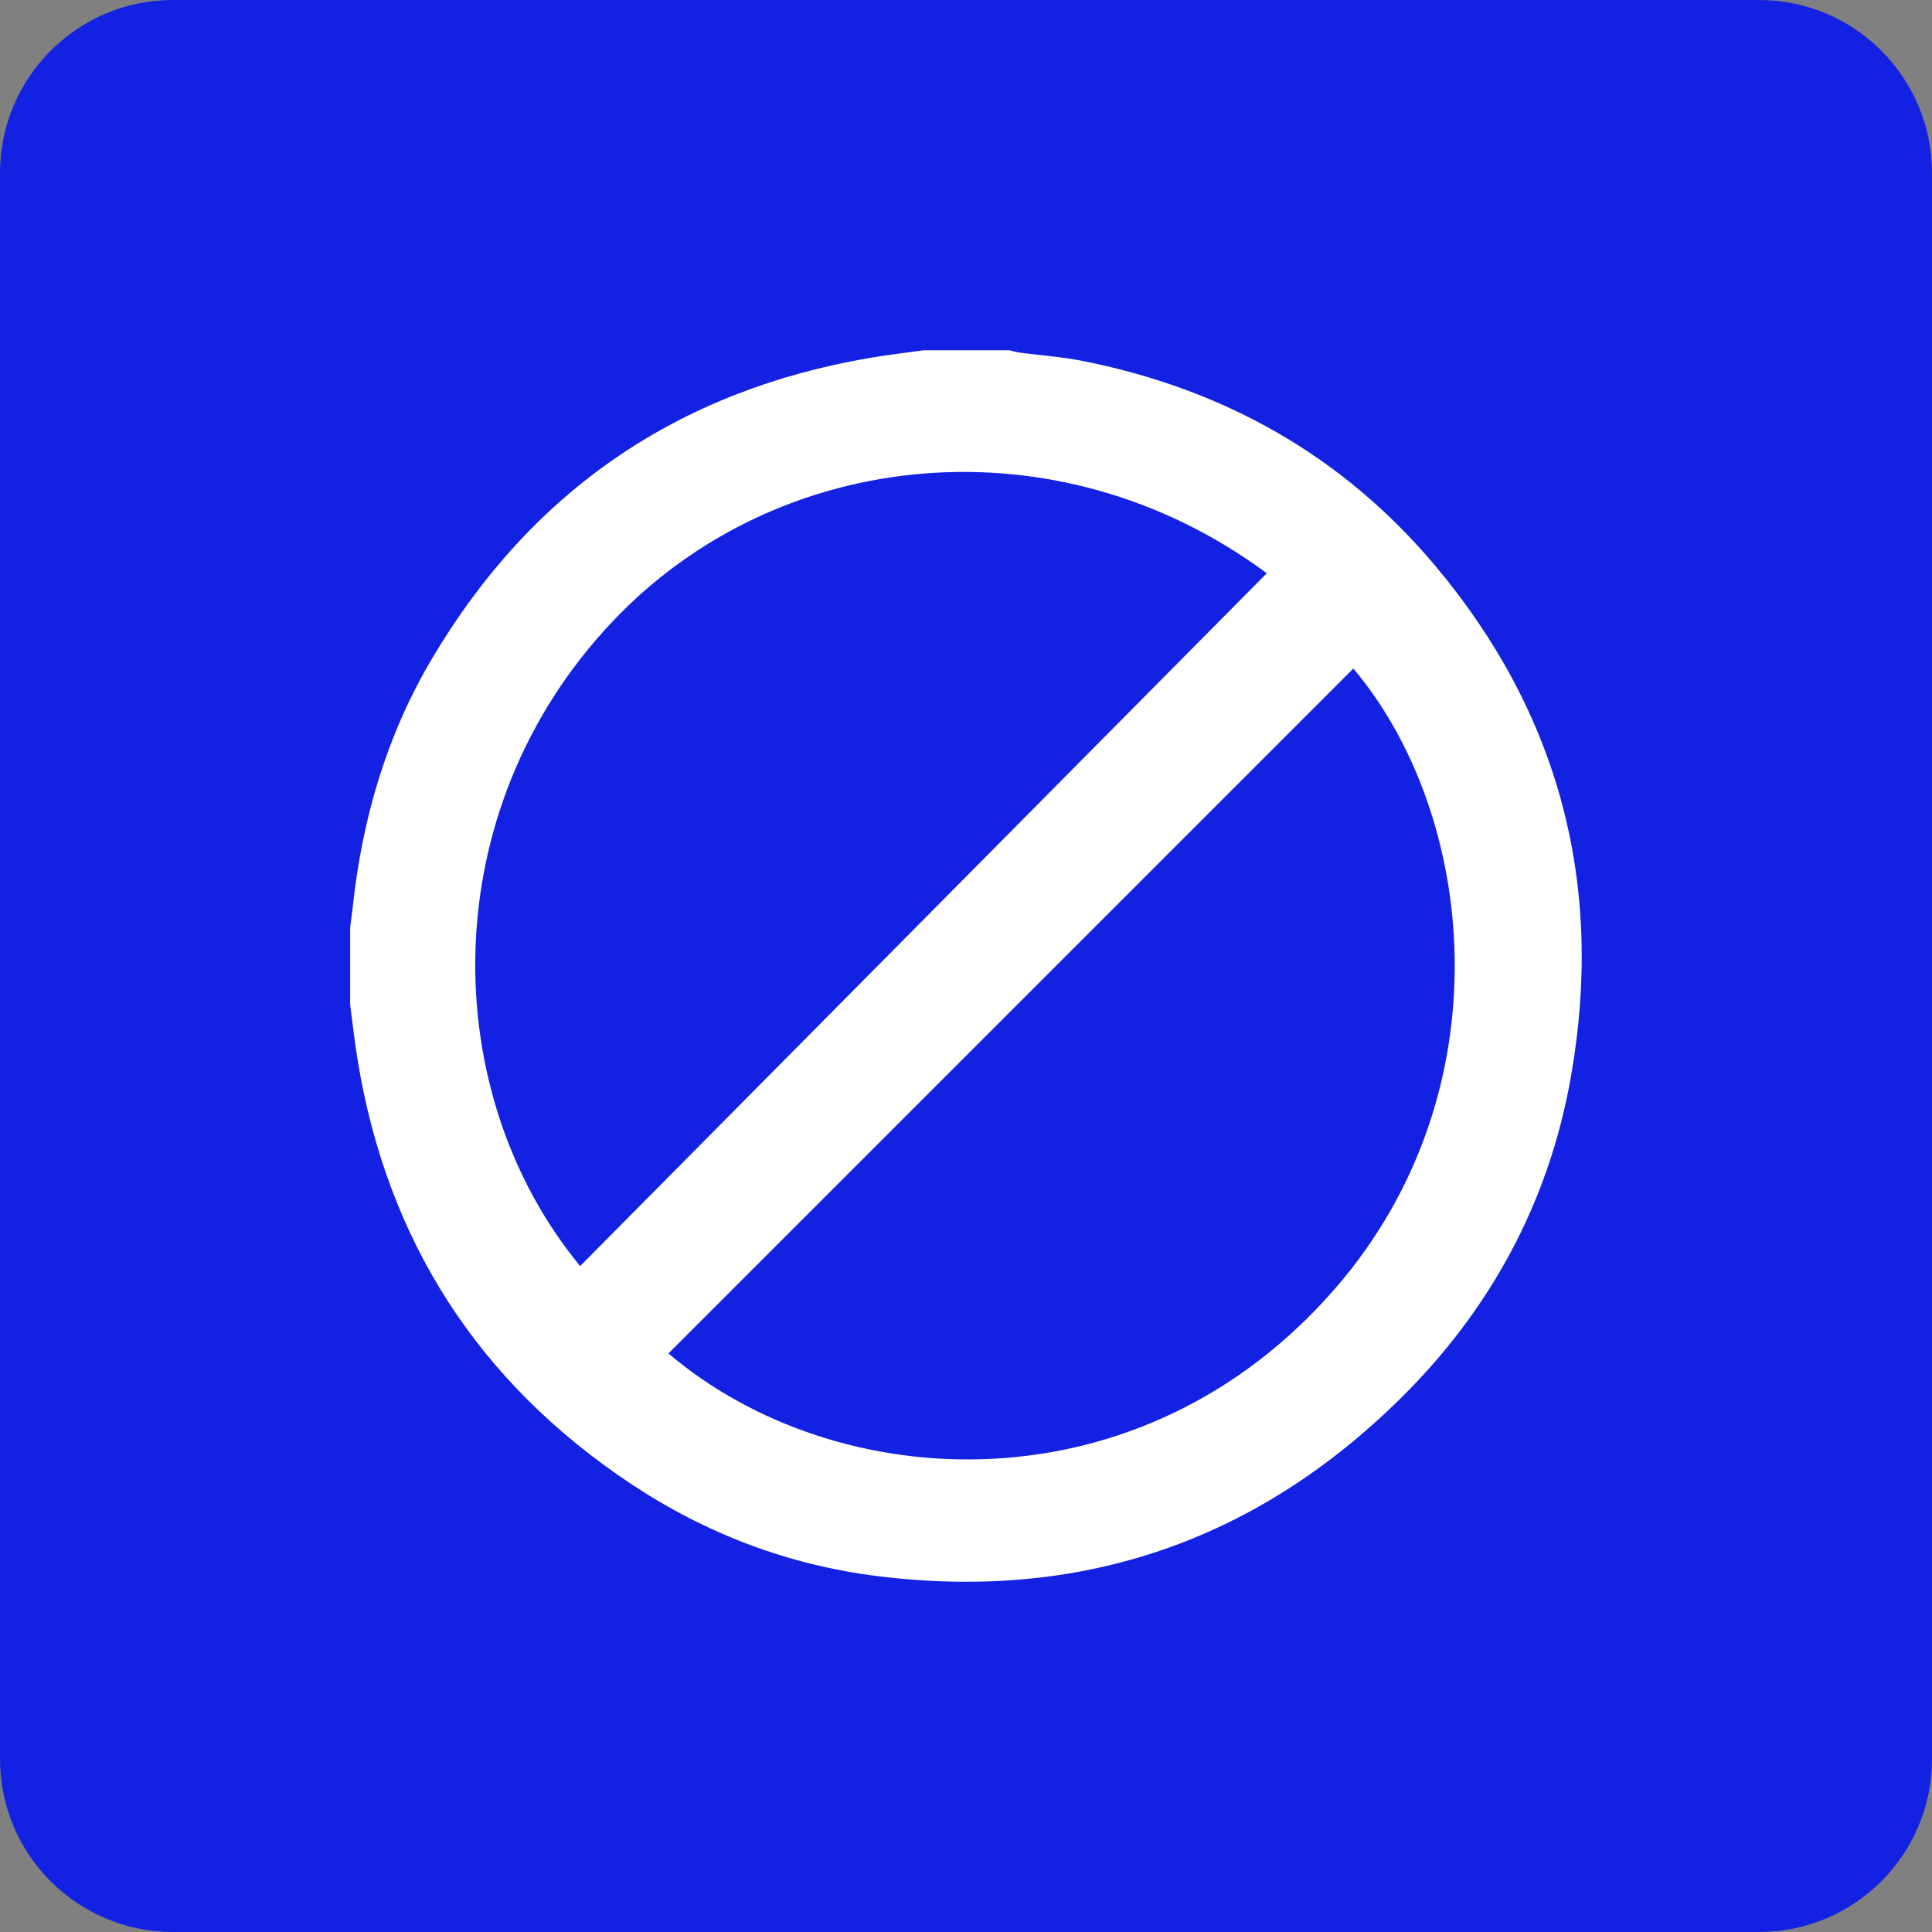
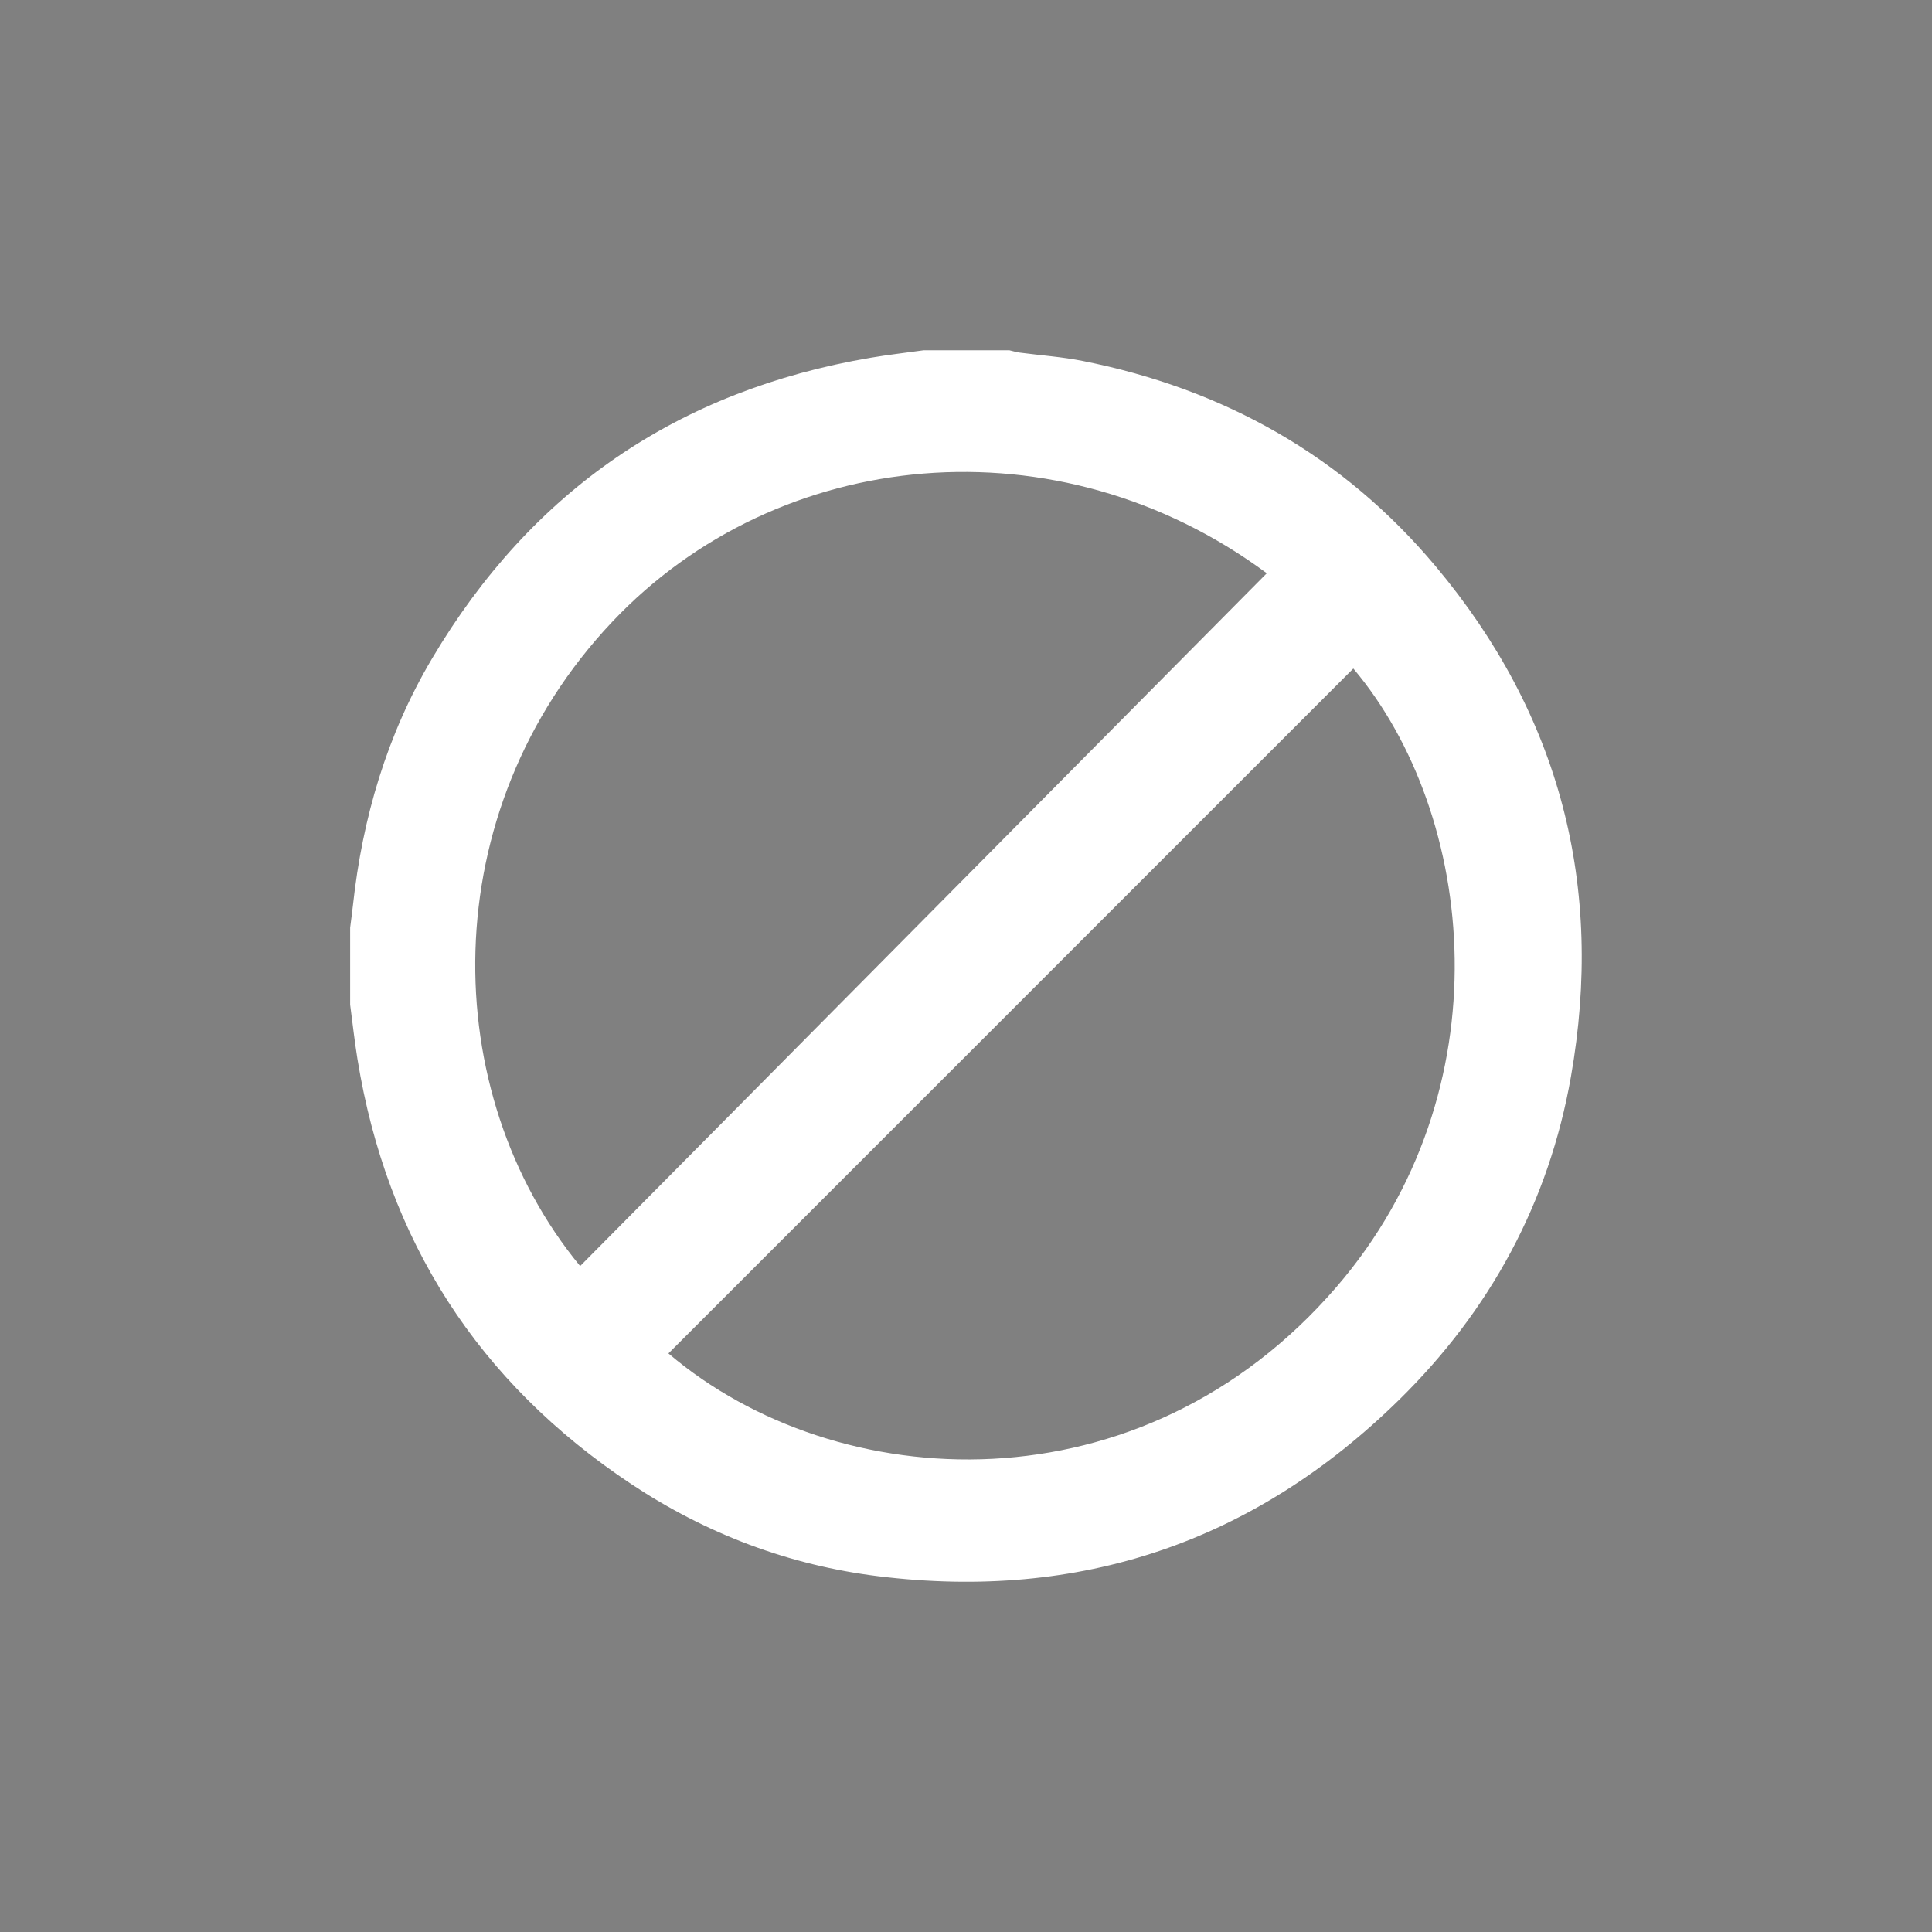
<svg xmlns="http://www.w3.org/2000/svg" width="139" height="139" viewBox="0 0 139 139" fill="none">
  <rect x="0" y="0" width="139" height="139" fill="#808080" stroke="none" />
-   <path d="M126.552 0H12.448C5.573 0 0 5.573 0 12.448V126.552C0 133.427 5.573 139 12.448 139H126.552C133.427 139 139 133.427 139 126.552V12.448C139 5.573 133.427 0 126.552 0Z" fill="#1322E2" />
  <path d="M66.392 25.203C68.471 25.203 70.545 25.203 72.624 25.203C72.872 25.259 73.116 25.337 73.368 25.37C74.88 25.57 76.41 25.674 77.899 25.97C88.05 27.985 96.634 32.798 103.295 40.748C112.249 51.432 115.431 63.769 113.023 77.458C111.434 86.505 107.214 94.281 100.657 100.716C90.225 110.956 77.692 115.19 63.199 113.404C56.771 112.612 50.803 110.355 45.401 106.762C34.402 99.445 27.834 89.242 25.718 76.195C25.507 74.898 25.366 73.586 25.192 72.282C25.192 70.437 25.192 68.589 25.192 66.744C25.259 66.21 25.333 65.677 25.392 65.143C26.078 58.834 27.841 52.851 31.083 47.383C38.244 35.295 48.795 28.085 62.654 25.737C63.892 25.525 65.144 25.385 66.388 25.21L66.392 25.203ZM41.737 91.091C58.231 74.446 74.68 57.853 91.14 41.244C76.128 30.123 56.019 32.072 44.053 44.731C31.135 58.397 31.487 78.654 41.741 91.091H41.737ZM48.091 97.374C60.242 107.707 82.133 108.848 96.145 92.603C108.348 78.451 106.236 58.616 97.367 48.098C80.944 64.521 64.518 80.948 48.091 97.374Z" fill="white" />
</svg>